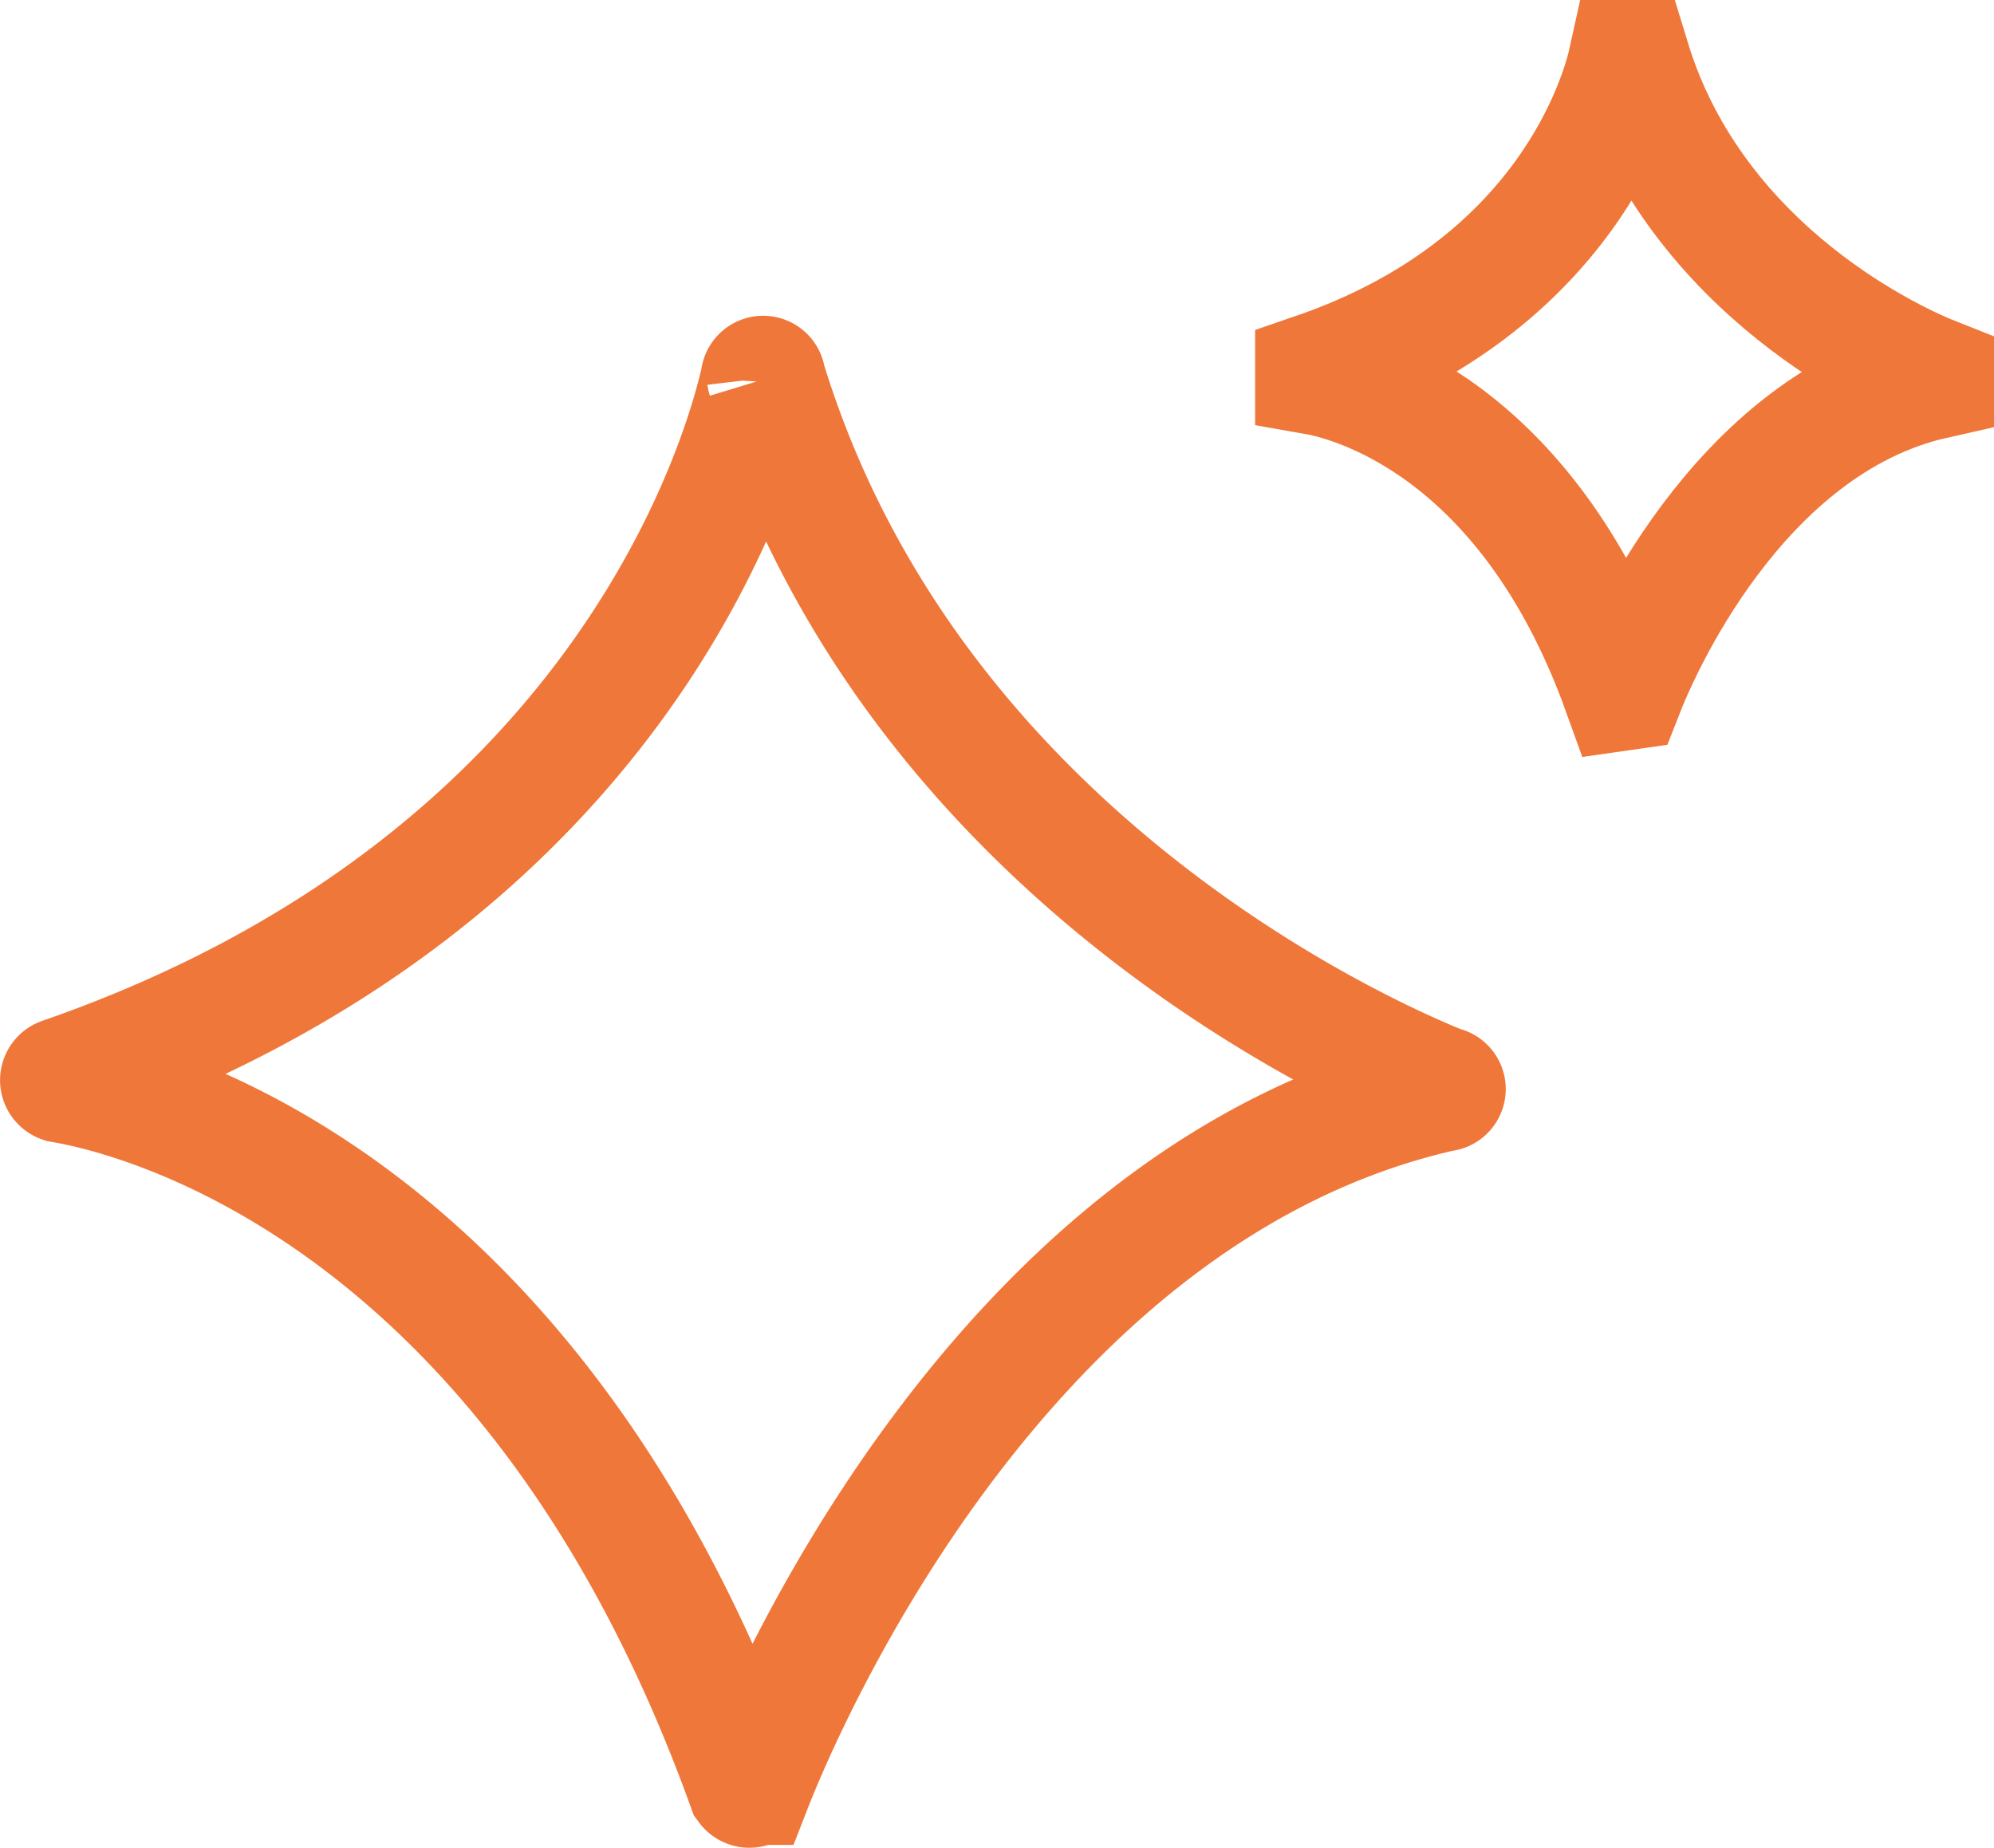
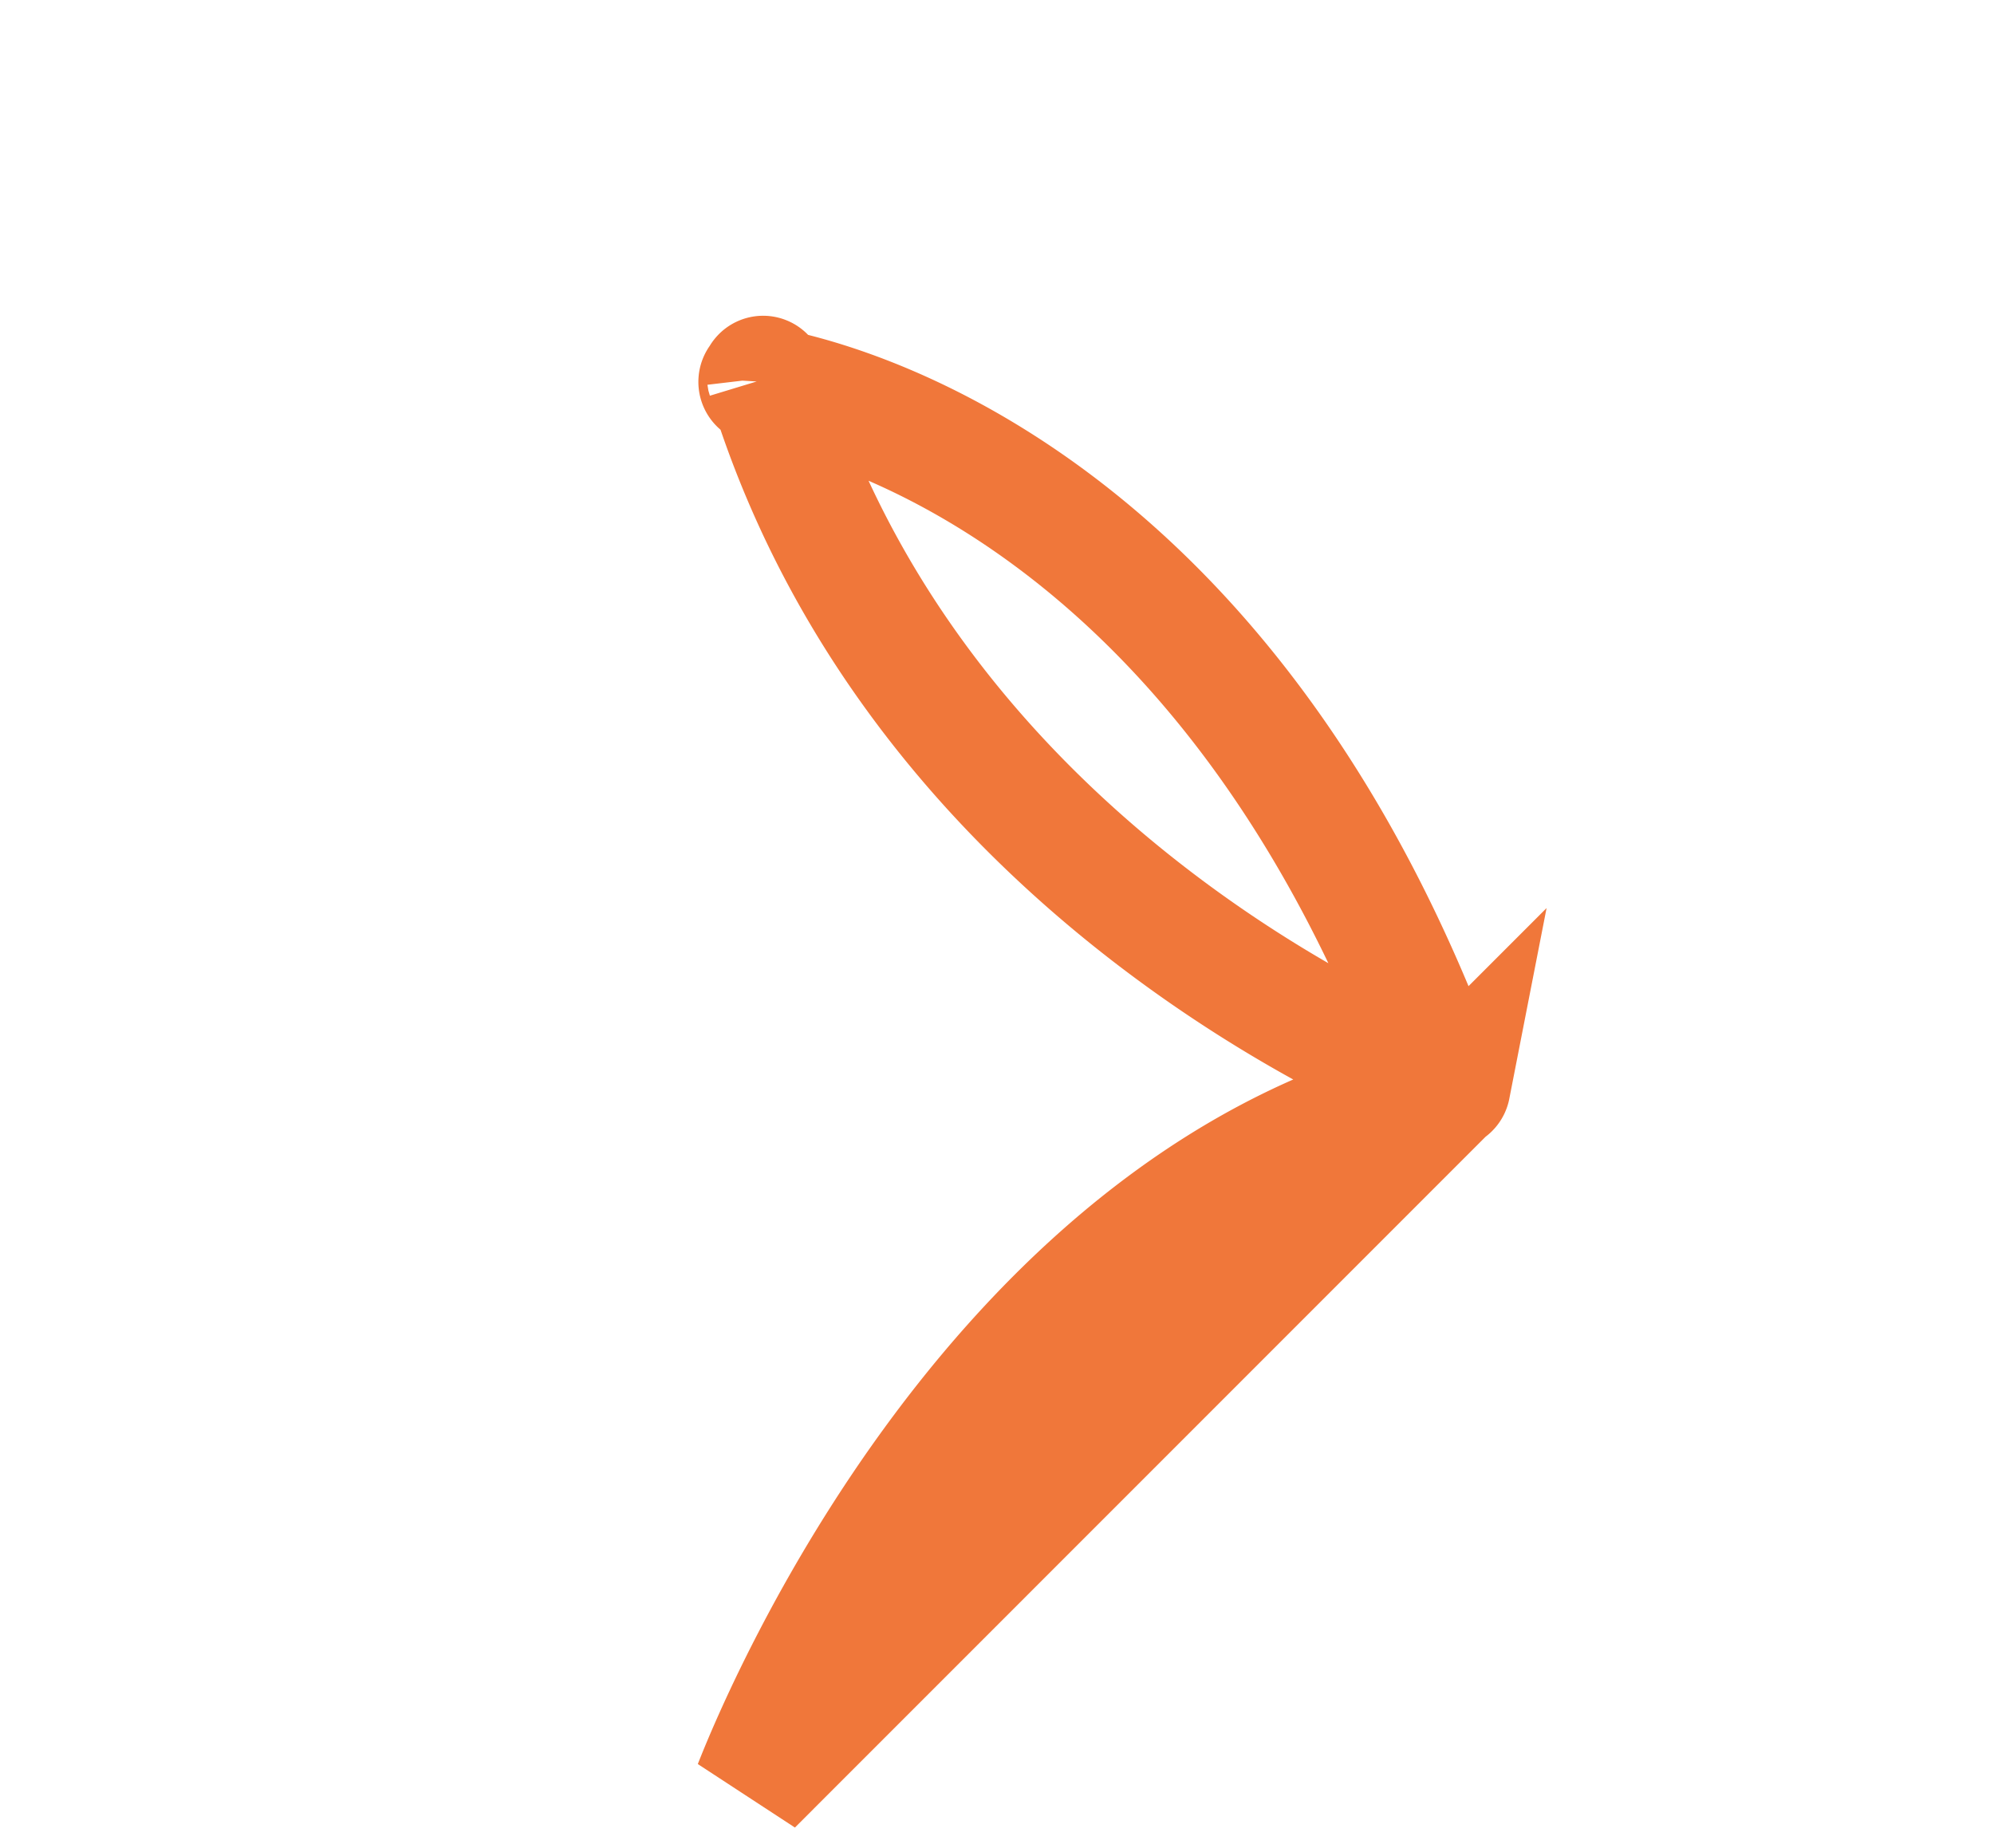
<svg xmlns="http://www.w3.org/2000/svg" width="45.419" height="42.099" viewBox="0 0 45.419 42.099">
  <g id="new" transform="translate(-8.781 -11.503)">
-     <path id="パス_2957" data-name="パス 2957" d="M25.933,43.893c.644-1.646,5.615-13.52,15.715-15.795a.072.072,0,1,0,0-.143c-1.7-.684-12.1-5.225-15.413-16.113a.072.072,0,1,0-.143,0c-.406,1.805-3.134,11.476-15.906,15.906a.08.08,0,0,0,0,.151c1.782.3,10.721,2.5,15.6,16.026a.08.08,0,0,0,.143-.032Z" transform="translate(0 8.284)" fill="none" stroke="#f0773a" stroke-width="2.7" />
-     <path id="パス_2958" data-name="パス 2958" d="M48.79,25.08c.29-.74,2.52-6.07,7.06-7.09v-.07c-.76-.3-5.43-2.34-6.92-7.23h-.07c-.18.82-1.4,5.16-7.14,7.13v.07c.8.14,4.81,1.12,7,7.2Z" transform="translate(-3 2.163)" fill="none" stroke="#f0773a" stroke-width="2.7" />
+     <path id="パス_2957" data-name="パス 2957" d="M25.933,43.893c.644-1.646,5.615-13.52,15.715-15.795a.072.072,0,1,0,0-.143c-1.7-.684-12.1-5.225-15.413-16.113a.072.072,0,1,0-.143,0a.08.08,0,0,0,0,.151c1.782.3,10.721,2.5,15.6,16.026a.08.08,0,0,0,.143-.032Z" transform="translate(0 8.284)" fill="none" stroke="#f0773a" stroke-width="2.7" />
  </g>
</svg>